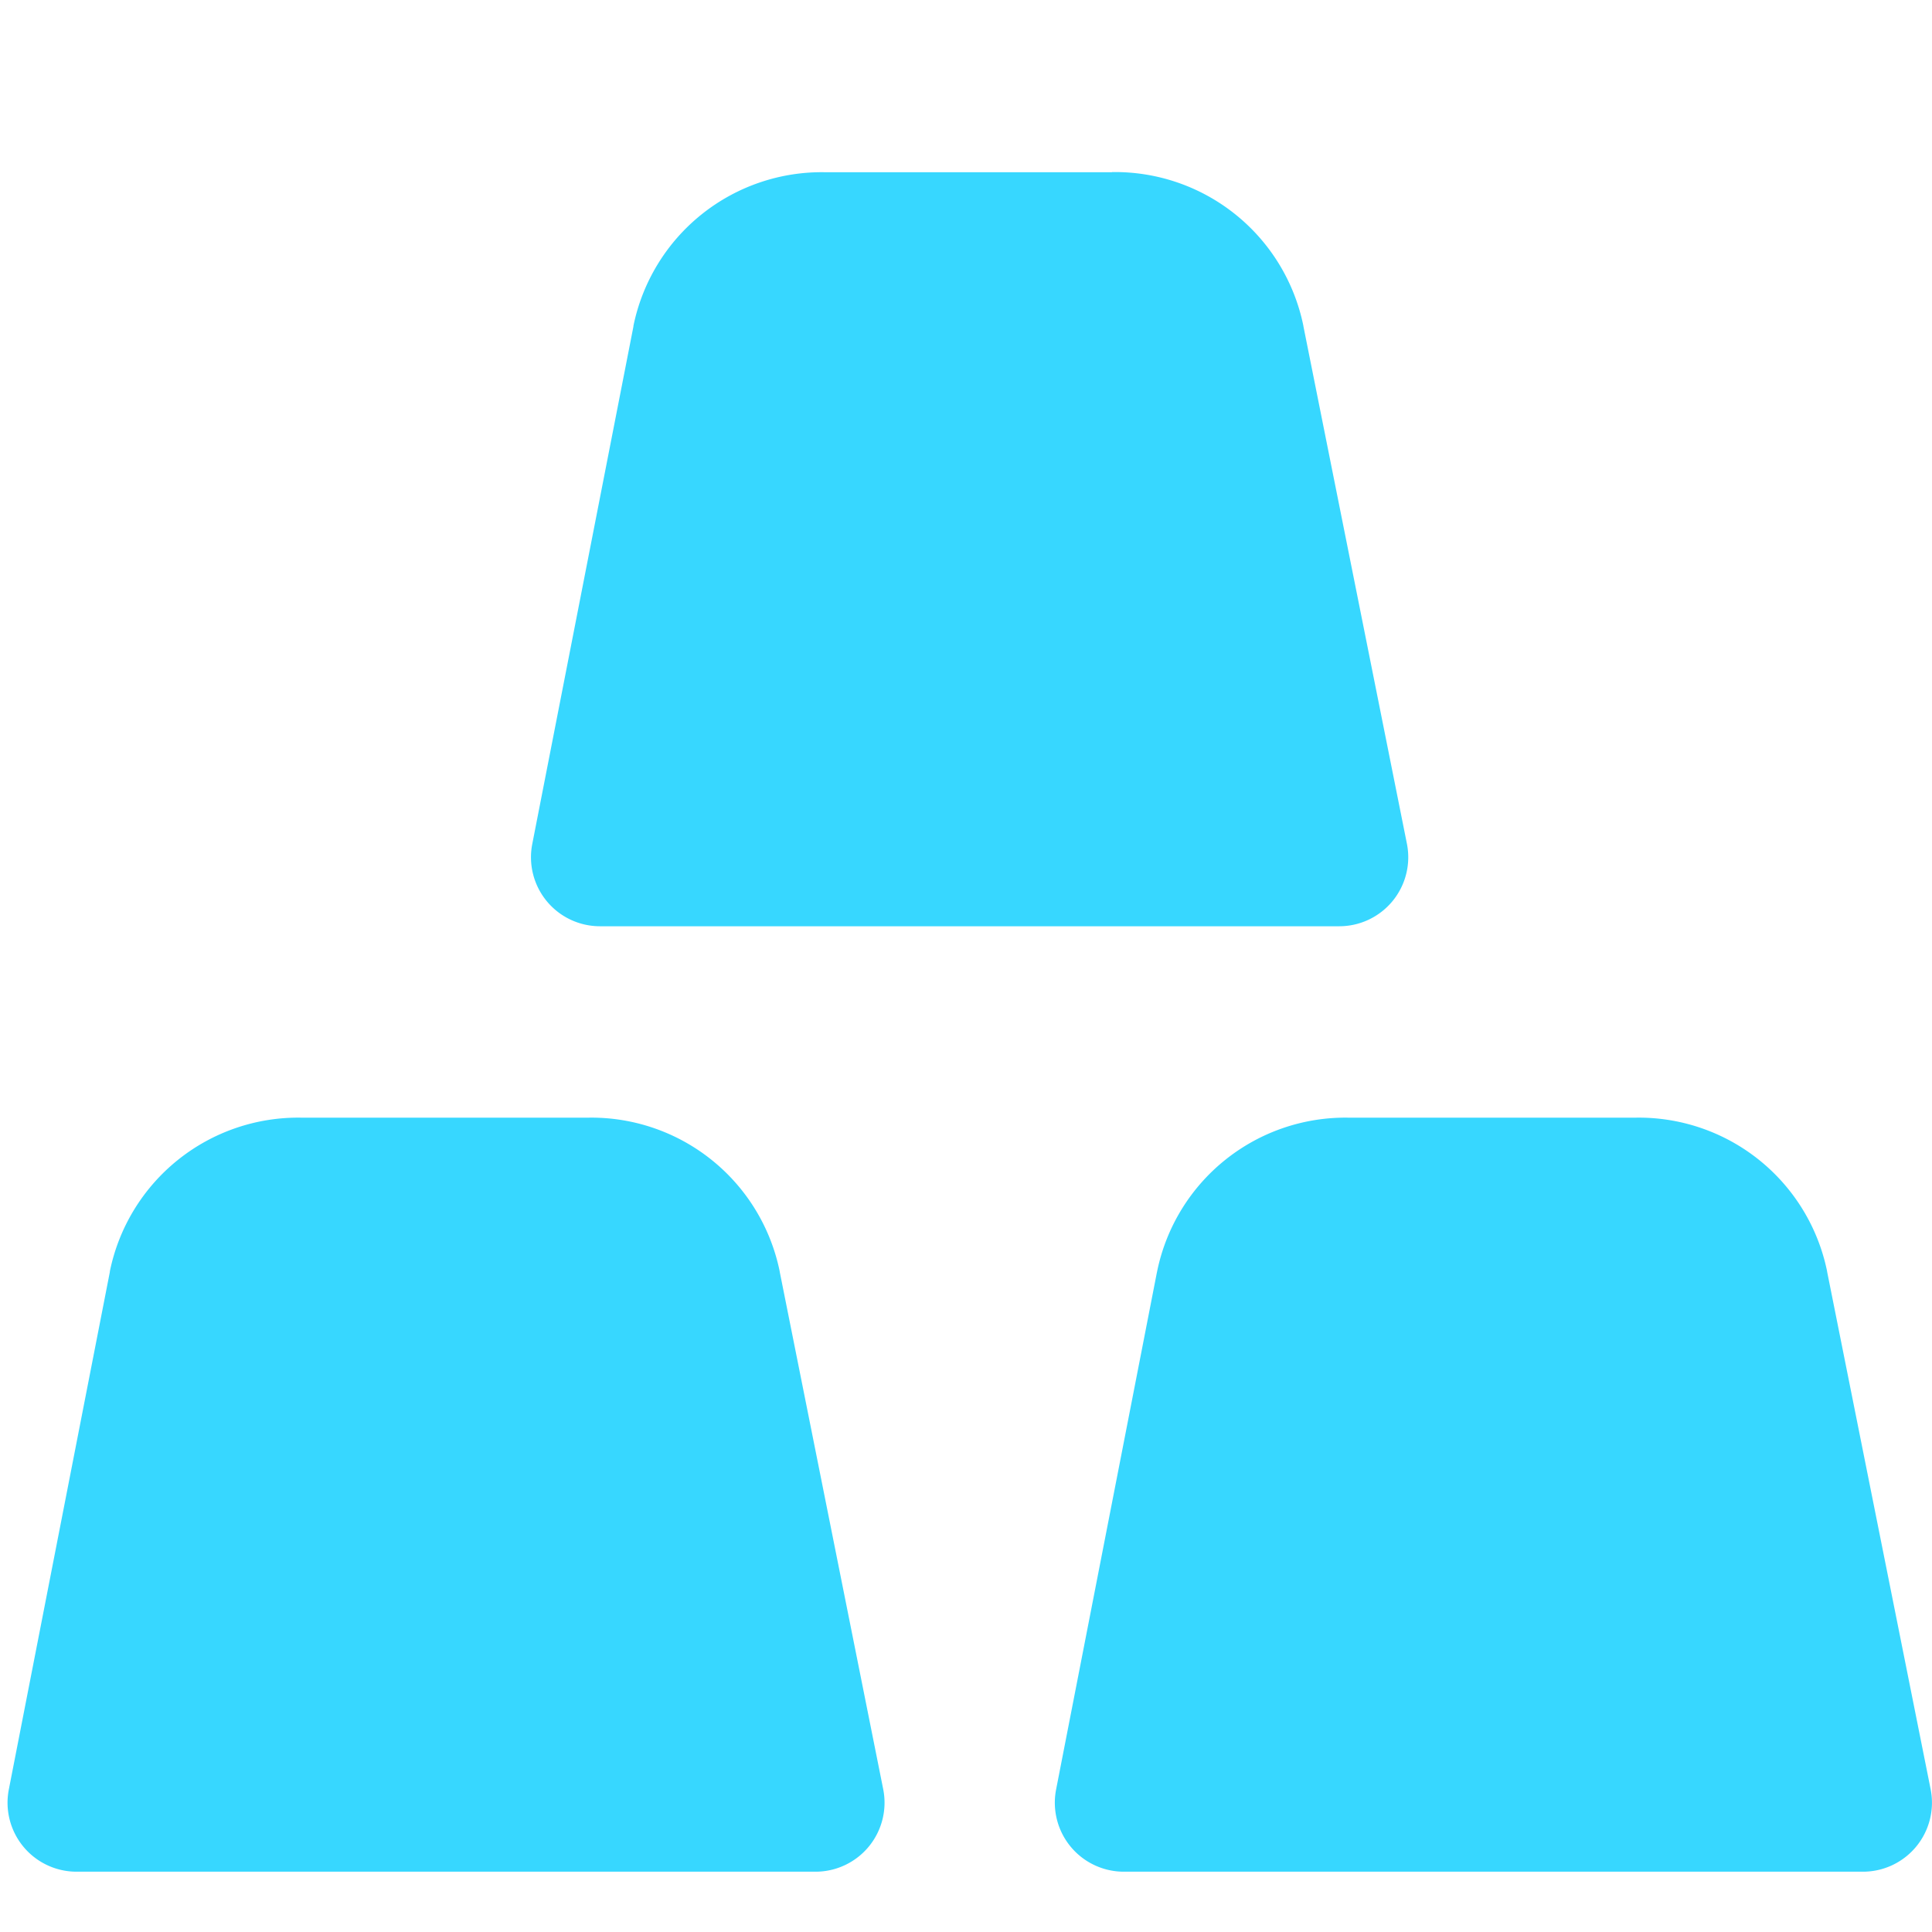
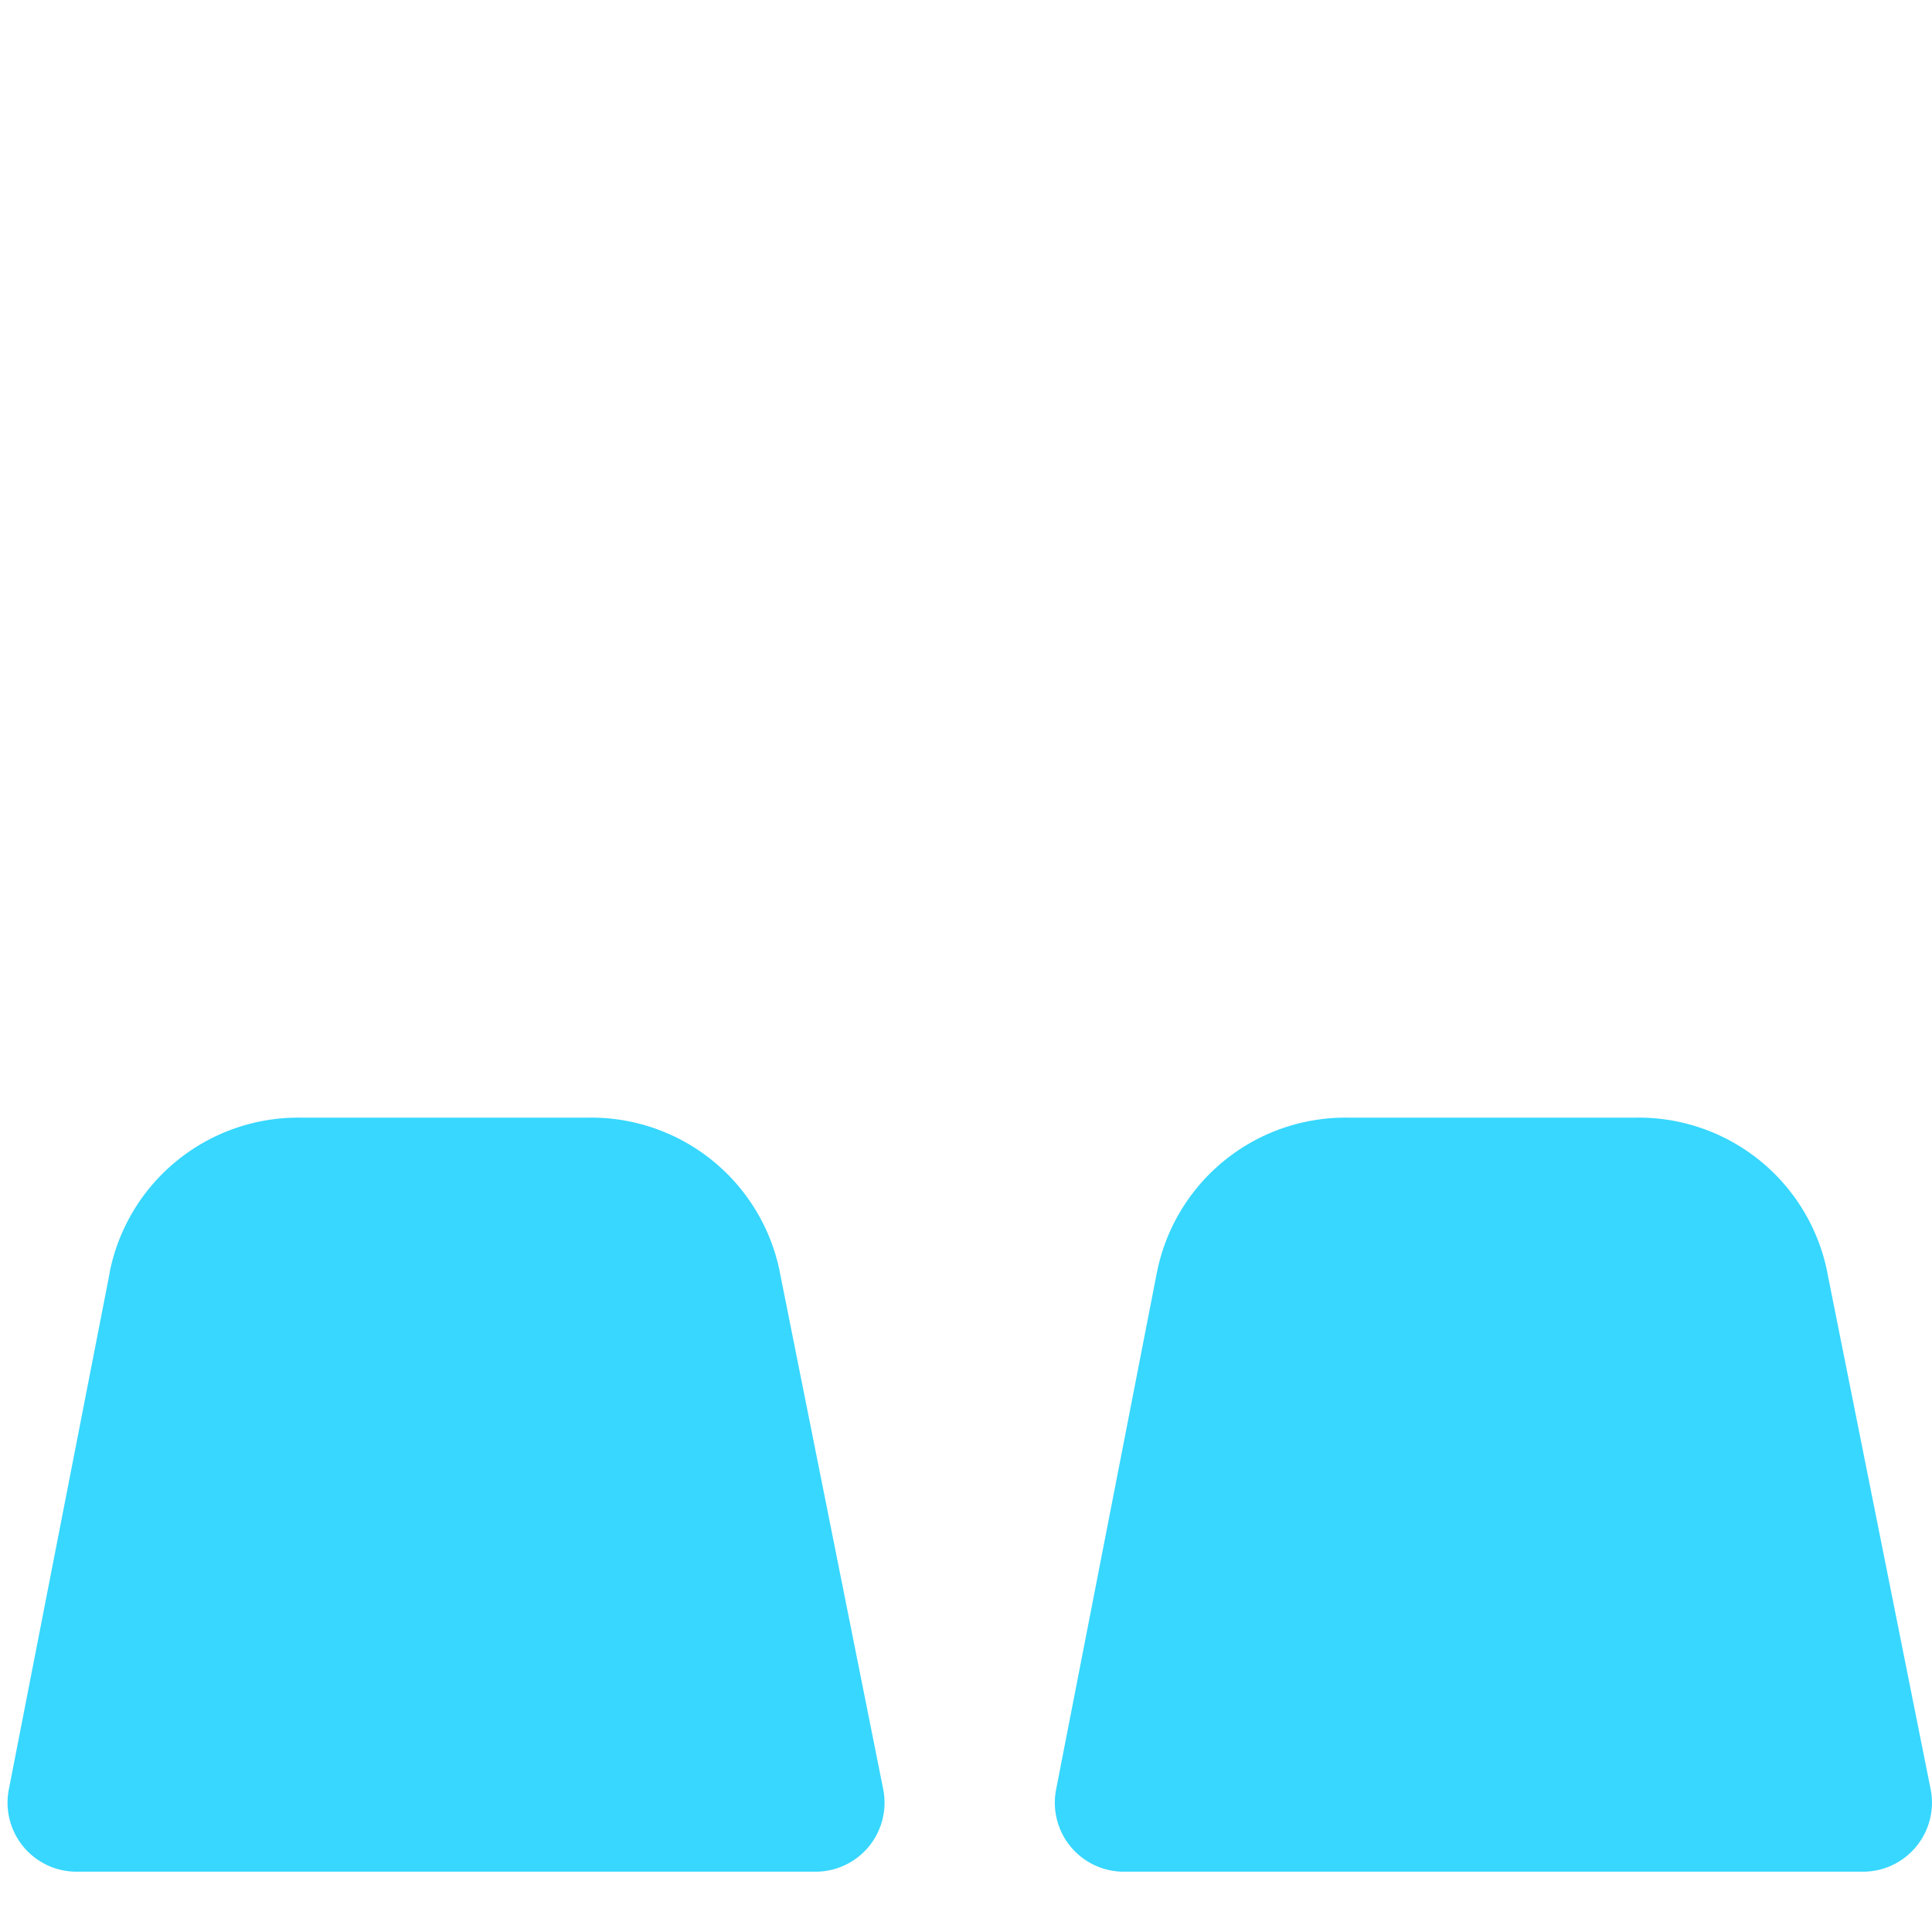
<svg xmlns="http://www.w3.org/2000/svg" fill="none" viewBox="0 0 14 14">
  <g id="gold--gold-money-payment-bars-finance-wealth-bullion-jewelry">
    <path id="Union" fill="#37d7ff" fill-rule="evenodd" d="M9.772 8.099h2.08a1.393 1.393 0 0 1 1.388 1.114v.002l.75 3.75a.5.5 0 0 1-.49.598H8.143a.5.5 0 0 1-.49-.596l.731-3.75.001-.004a1.393 1.393 0 0 1 1.387-1.114Zm-7.59 0h2.081A1.393 1.393 0 0 1 5.65 9.213v.002l.75 3.75a.5.5 0 0 1-.49.598H.554a.5.5 0 0 1-.49-.596l.732-3.75v-.004a1.393 1.393 0 0 1 1.388-1.114Z" clip-rule="evenodd" />
-     <path id="Union_2" fill="#37d7ff" d="M8.058 1.248h-2.08A1.393 1.393 0 0 0 4.59 2.362v.004l-.733 3.75a.5.5 0 0 0 .491.596h5.357a.5.5 0 0 0 .49-.598l-.75-3.75v-.002a1.393 1.393 0 0 0-1.387-1.115Z" />
  </g>
</svg>